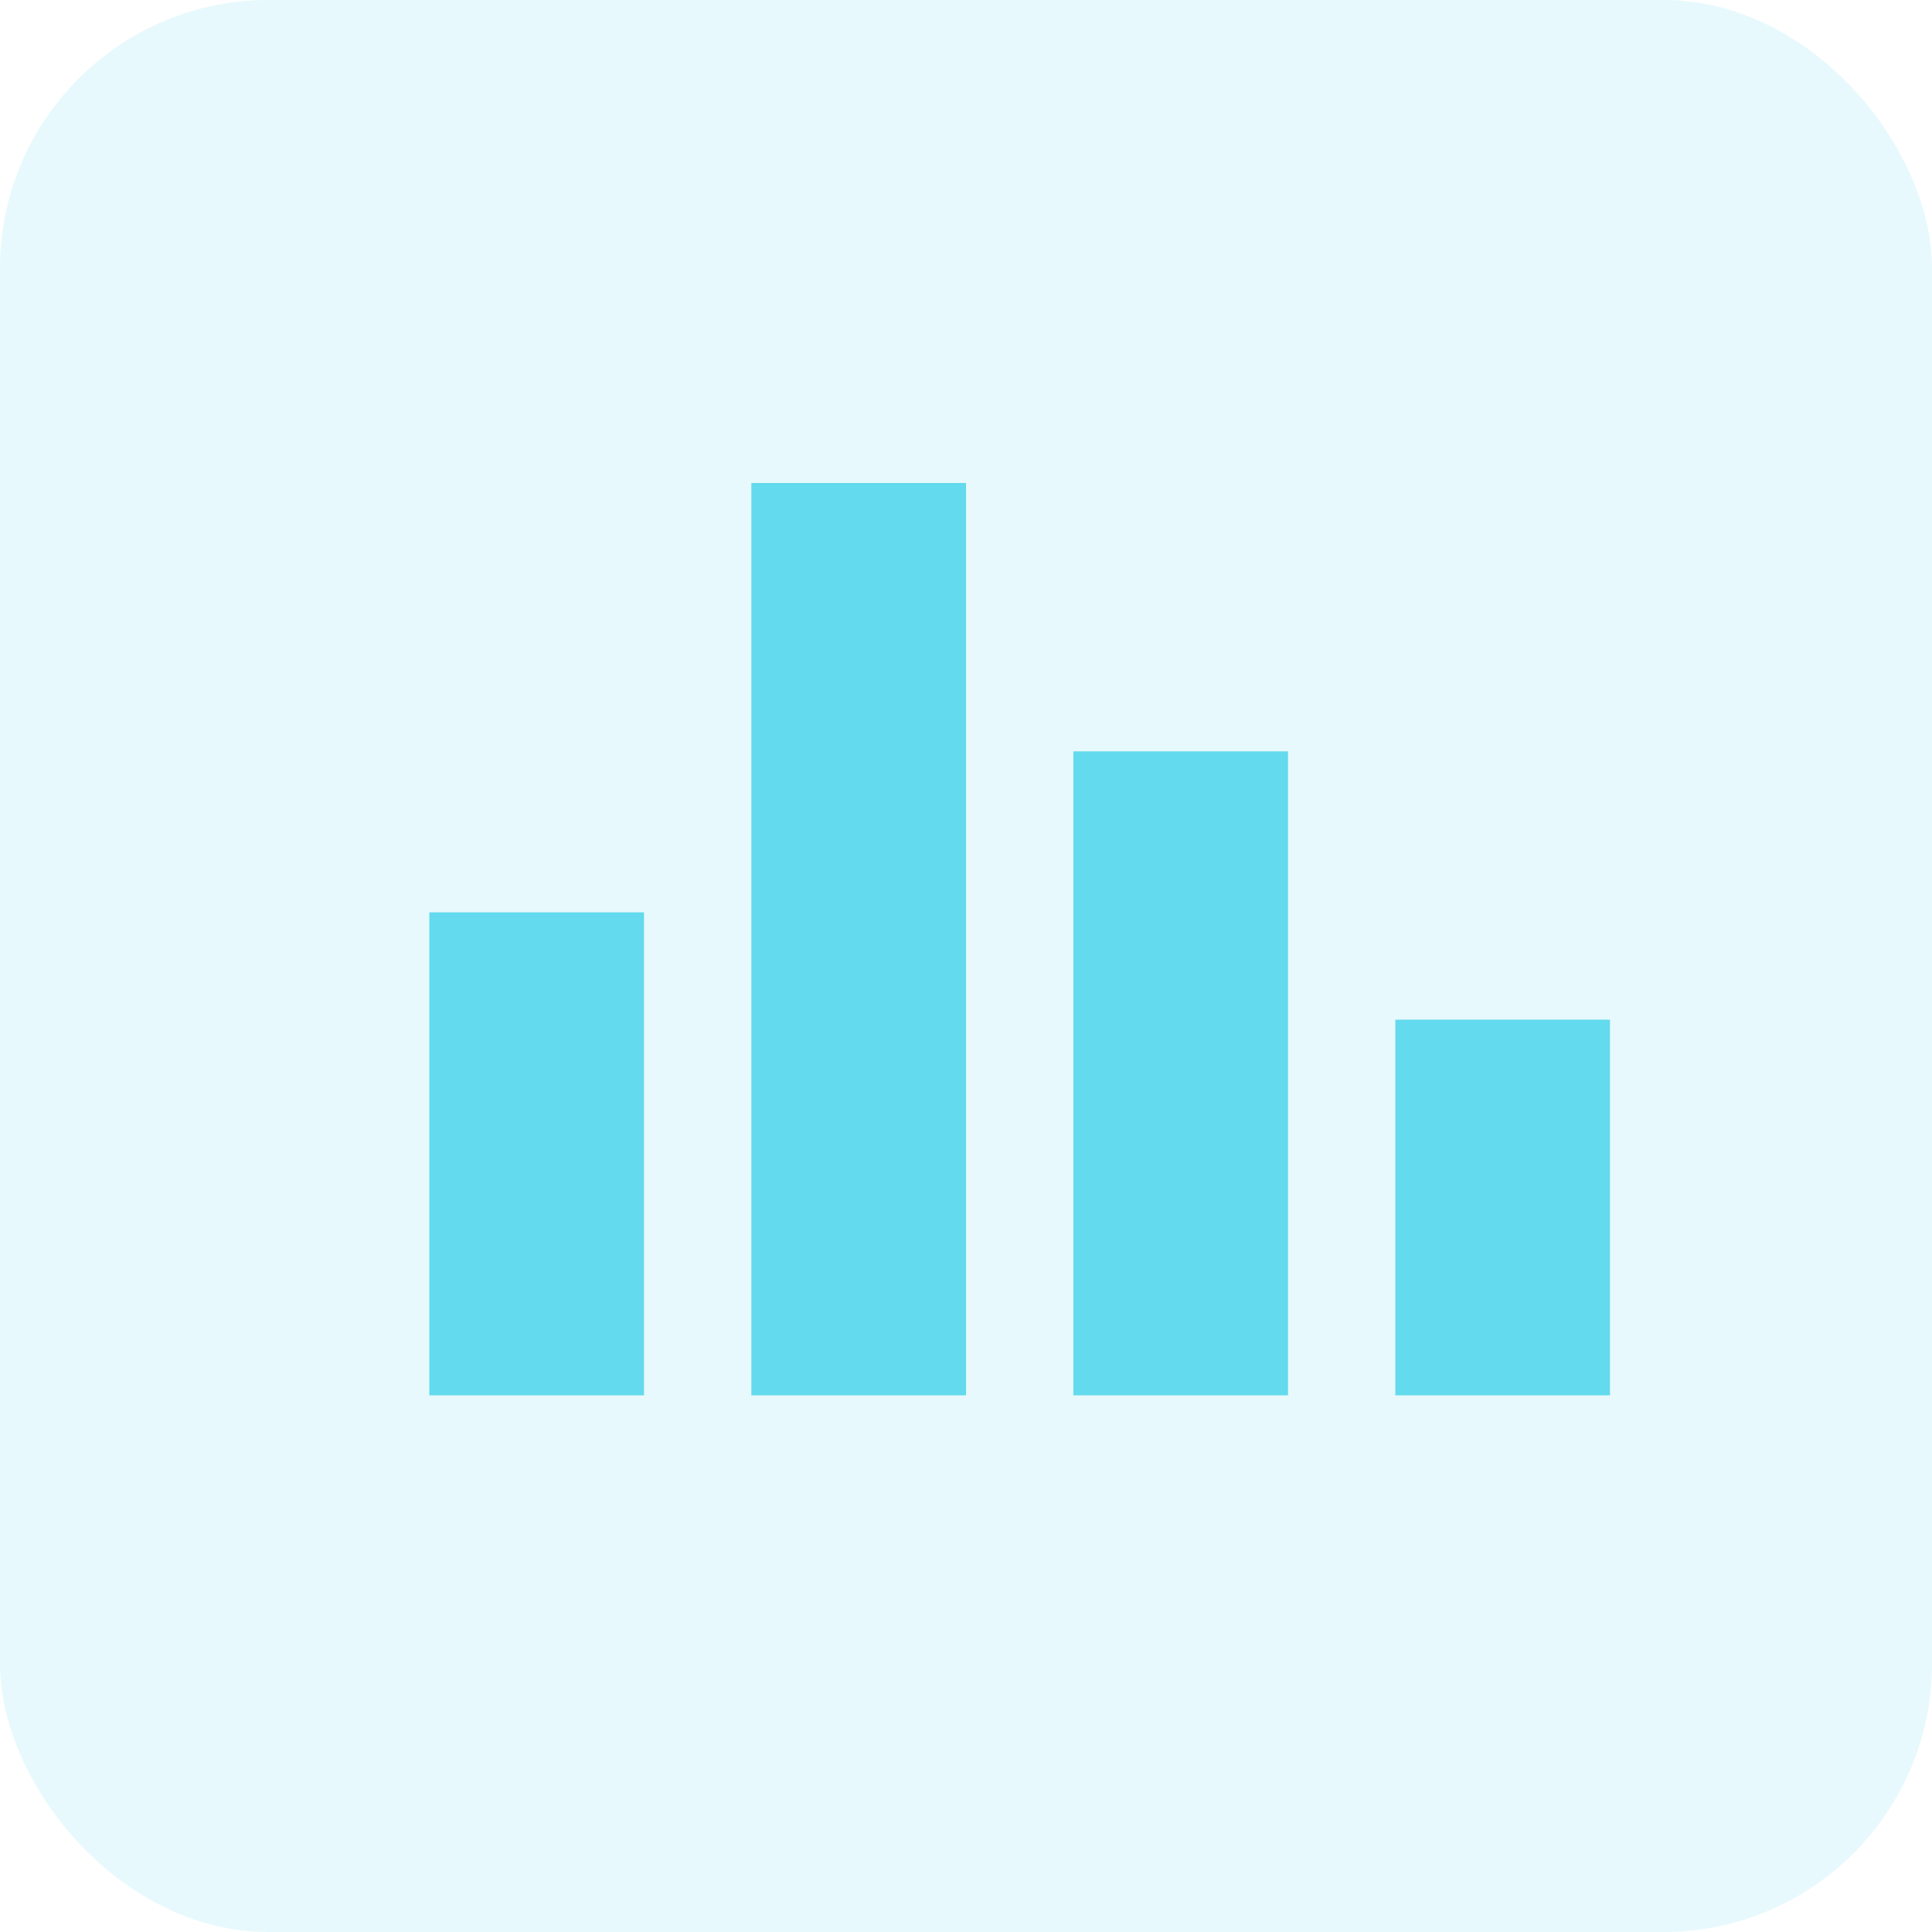
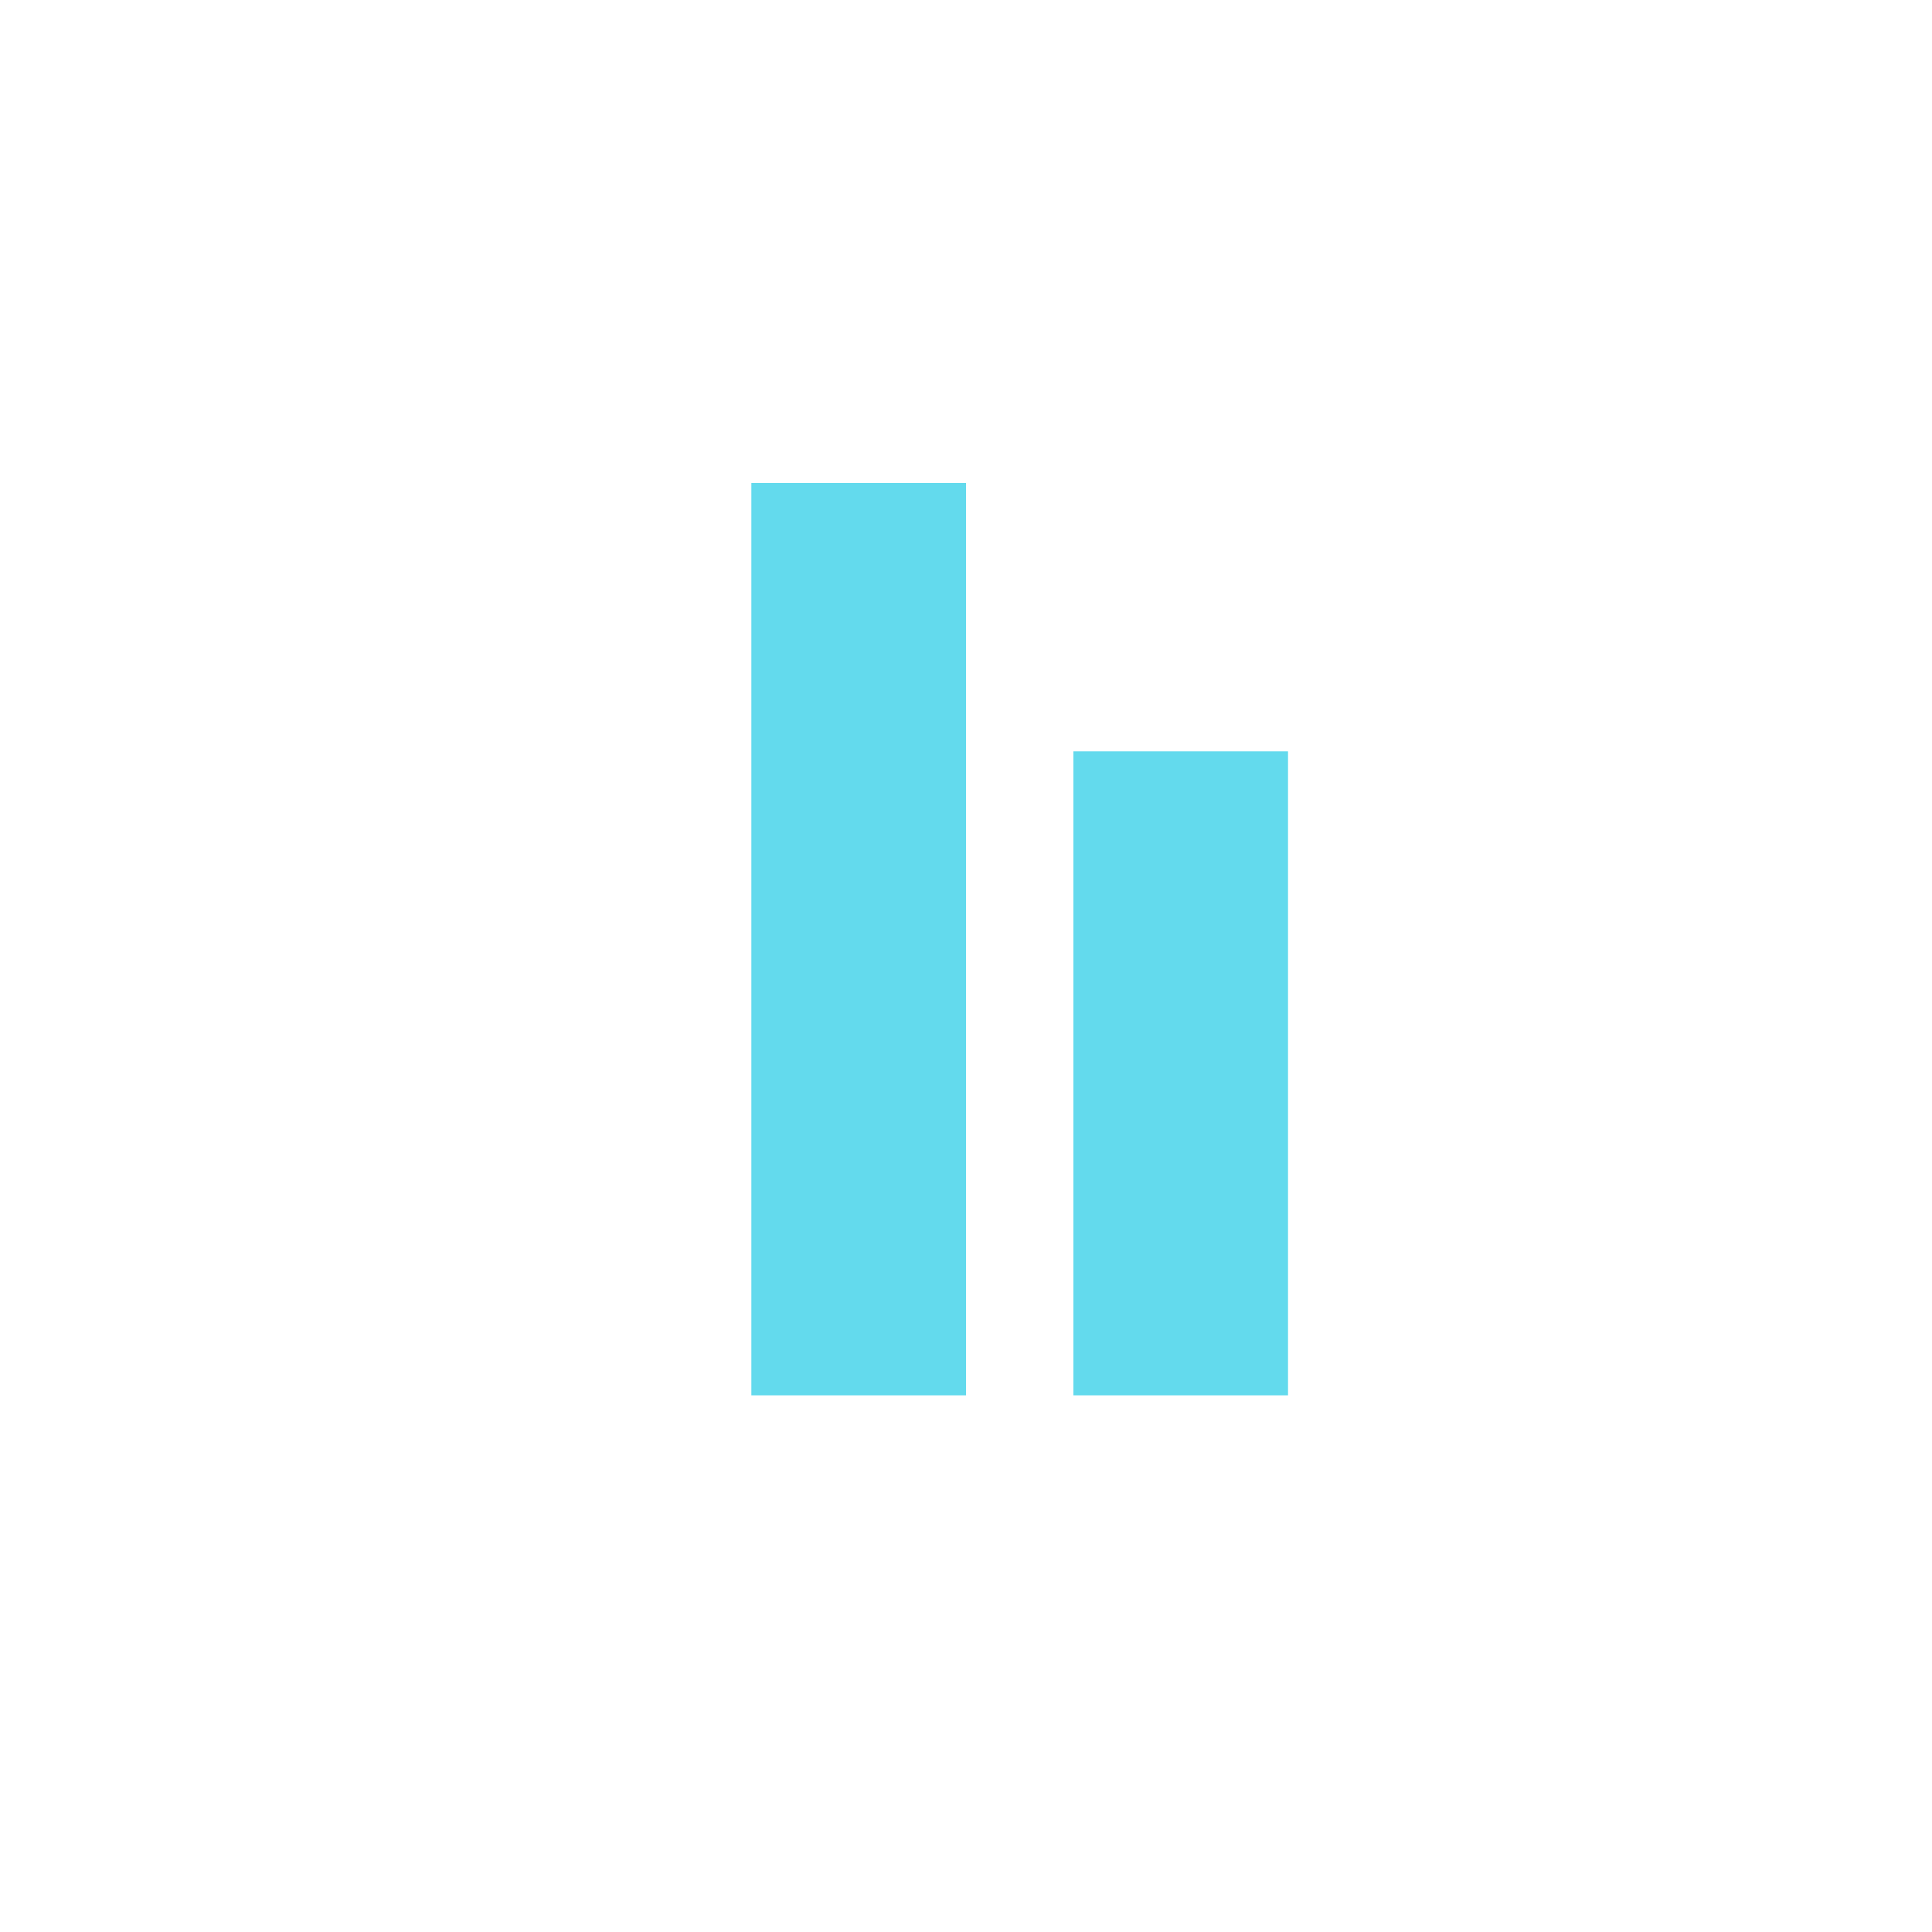
<svg xmlns="http://www.w3.org/2000/svg" width="40" height="40" viewBox="0 0 40 40" fill="none">
-   <rect width="40" height="40" rx="5.556" fill="#63DAED" fill-opacity="0.15" />
-   <rect x="8.889" y="18.889" width="4.444" height="10" fill="#63DAED" />
  <rect x="15.556" y="10" width="4.444" height="18.889" fill="#63DAED" />
  <rect x="22.223" y="15.556" width="4.444" height="13.333" fill="#63DAED" />
-   <rect x="28.889" y="21.111" width="4.444" height="7.778" fill="#63DAED" />
</svg>